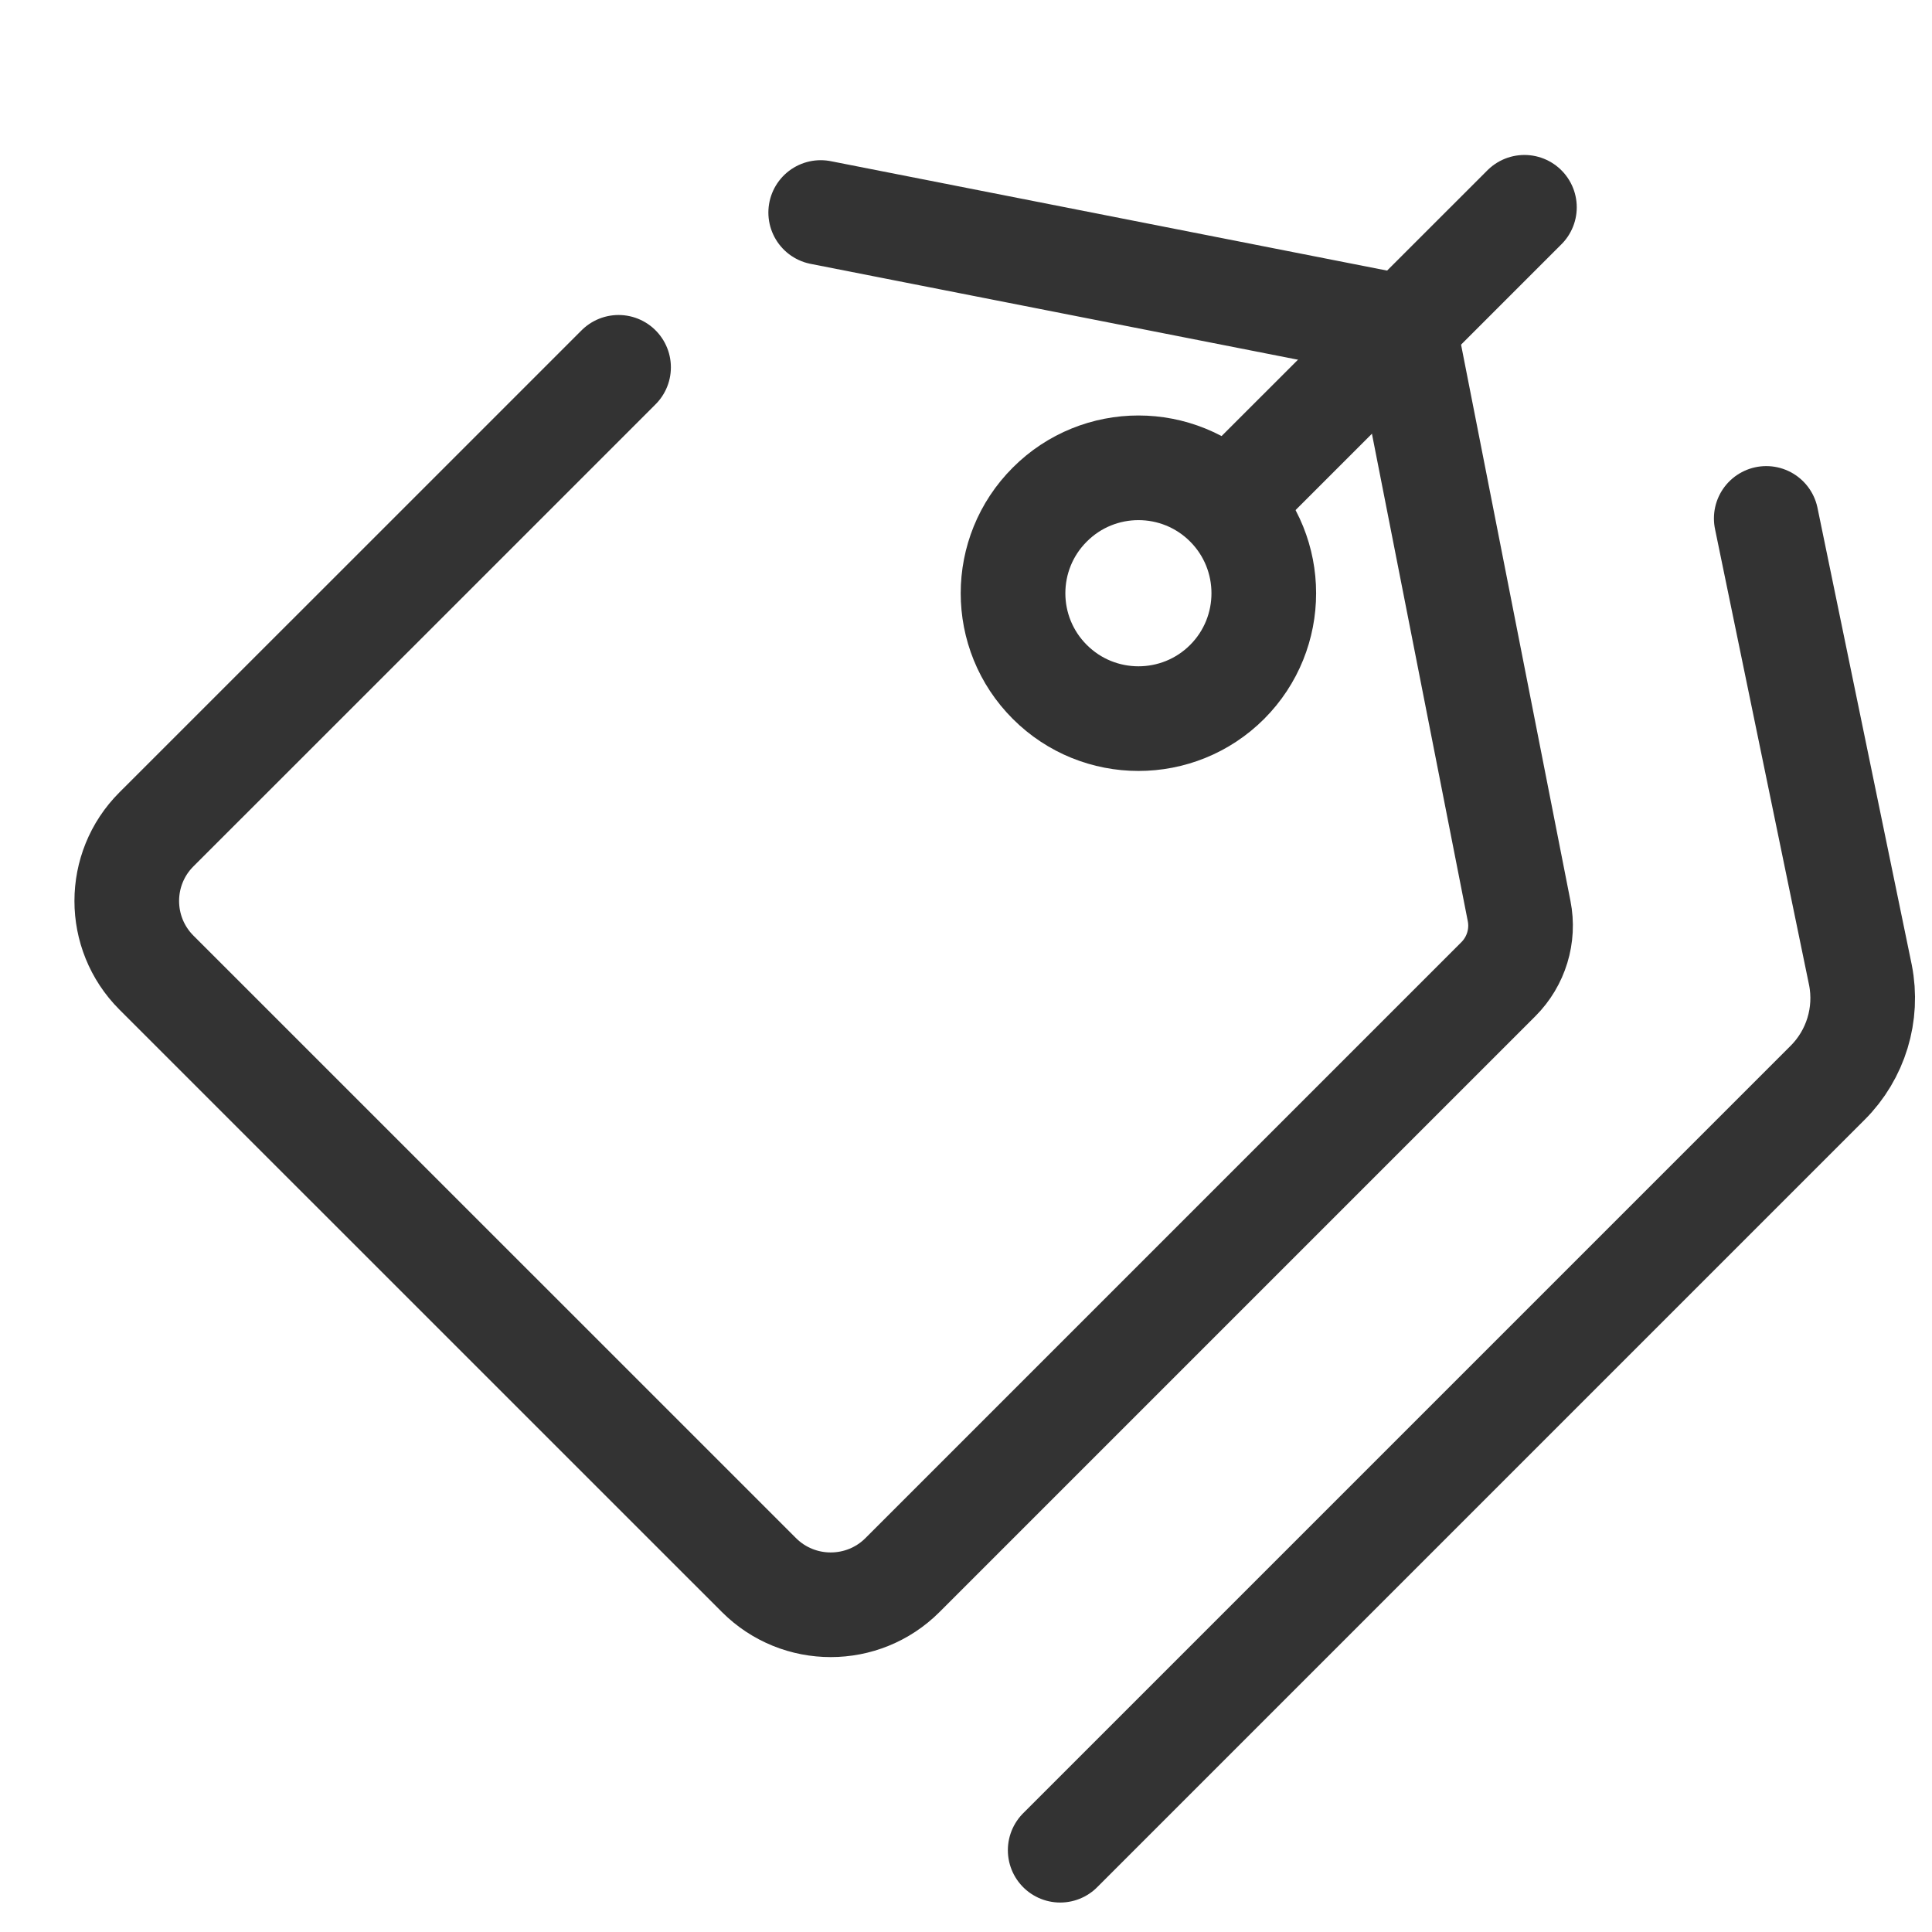
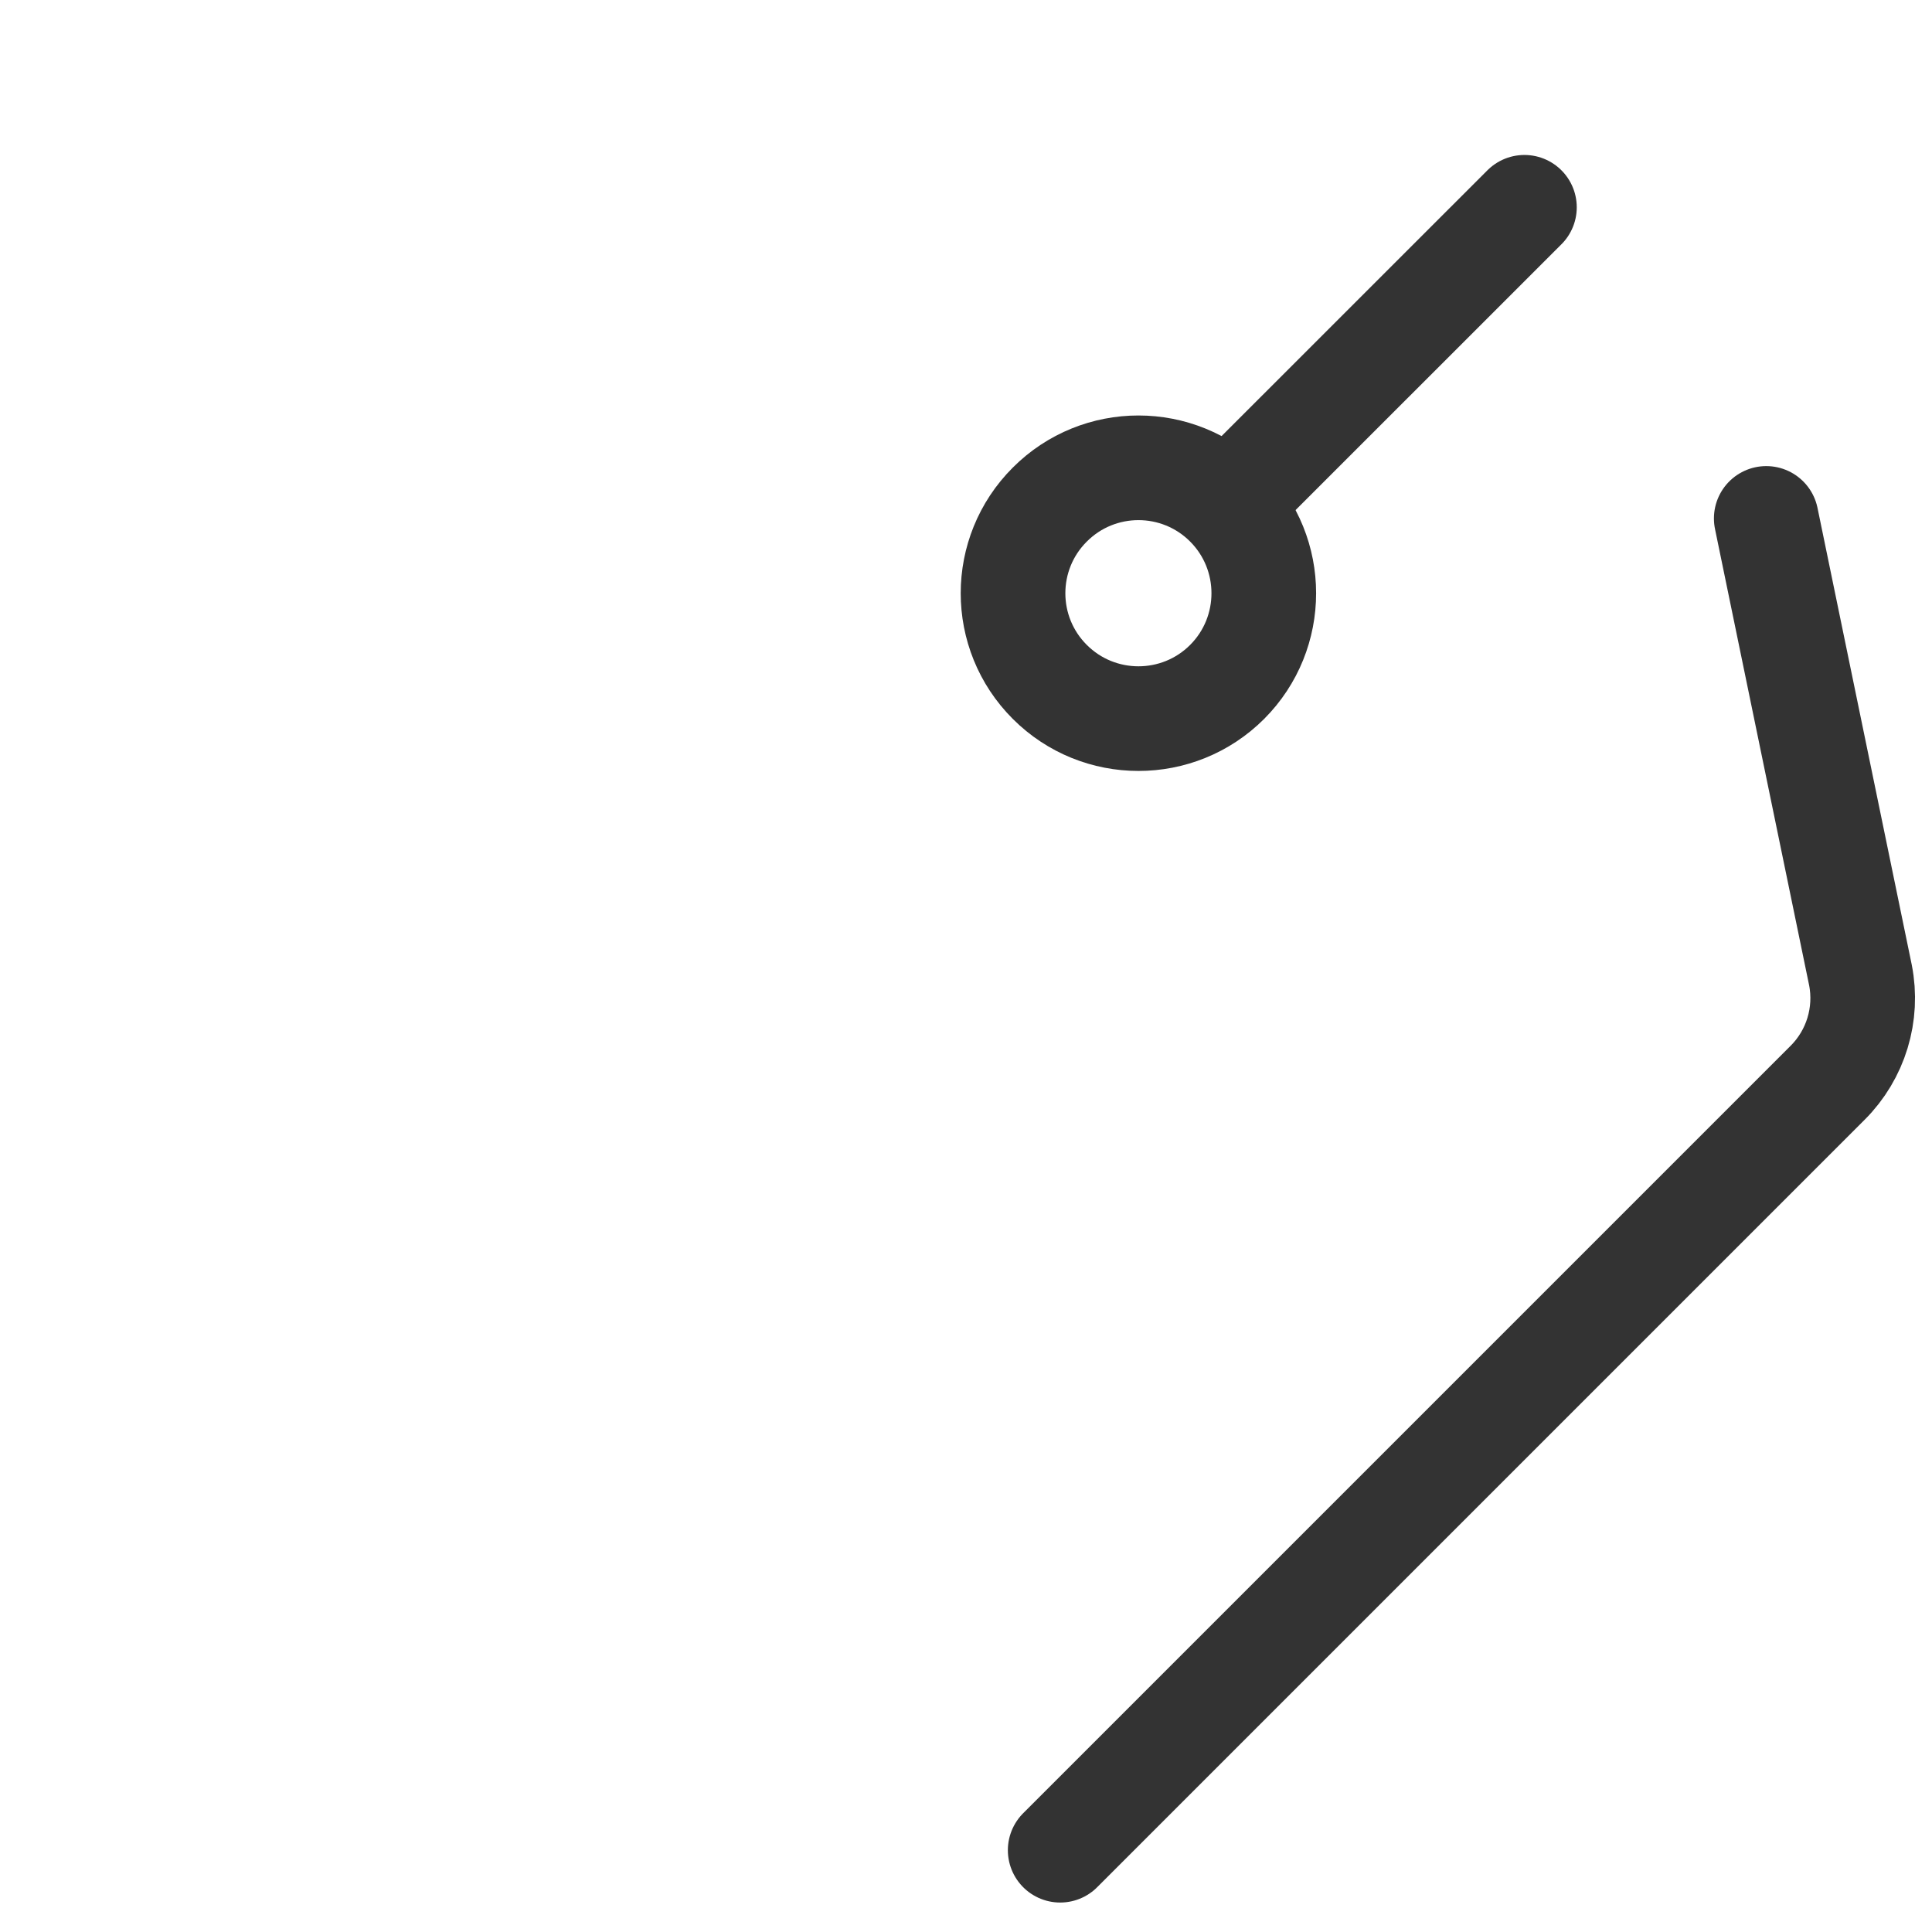
<svg xmlns="http://www.w3.org/2000/svg" width="24px" height="24px" viewBox="0 0 24 24" version="1.1">
  <title>零系统费</title>
  <desc>Created with Sketch.</desc>
  <g id="页面-1" stroke="none" stroke-width="1" fill="none" fill-rule="evenodd" opacity="0.8" stroke-linecap="round" stroke-linejoin="round">
    <g id="官网首页改版2" transform="translate(-1274, -1159)" stroke="#000000" stroke-width="1.3">
      <g id="零系统费" transform="translate(1274, 1160)">
-         <path d="M10.195,1.64 L17.445,3.066 L18.871,10.317 C18.932,10.624 18.835,10.942 18.613,11.164 L11.211,18.566 C10.719,19.058 9.92,19.058 9.428,18.566 L1.943,11.082 C1.452,10.59 1.452,9.794 1.943,9.303 C3.401,7.845 4.495,6.752 5.224,6.023 C5.647,5.6 6.194,5.053 6.864,4.383 C7.056,4.191 7.33,3.917 7.684,3.563" id="路径" />
        <path d="M21.941,5.44 L23.111,11.112 C23.207,11.598 23.054,12.101 22.703,12.451 L13.17,21.984" id="Stroke-3" />
        <path d="M18.937,1.575 L15.265,5.246" id="Stroke-5" />
        <path d="M15.244,7.471 C14.636,8.079 13.649,8.079 13.041,7.471 C12.432,6.863 12.432,5.876 13.041,5.268 C13.649,4.659 14.636,4.659 15.244,5.268 C15.851,5.876 15.851,6.863 15.244,7.471 Z" id="Stroke-7" />
      </g>
    </g>
  </g>
</svg>